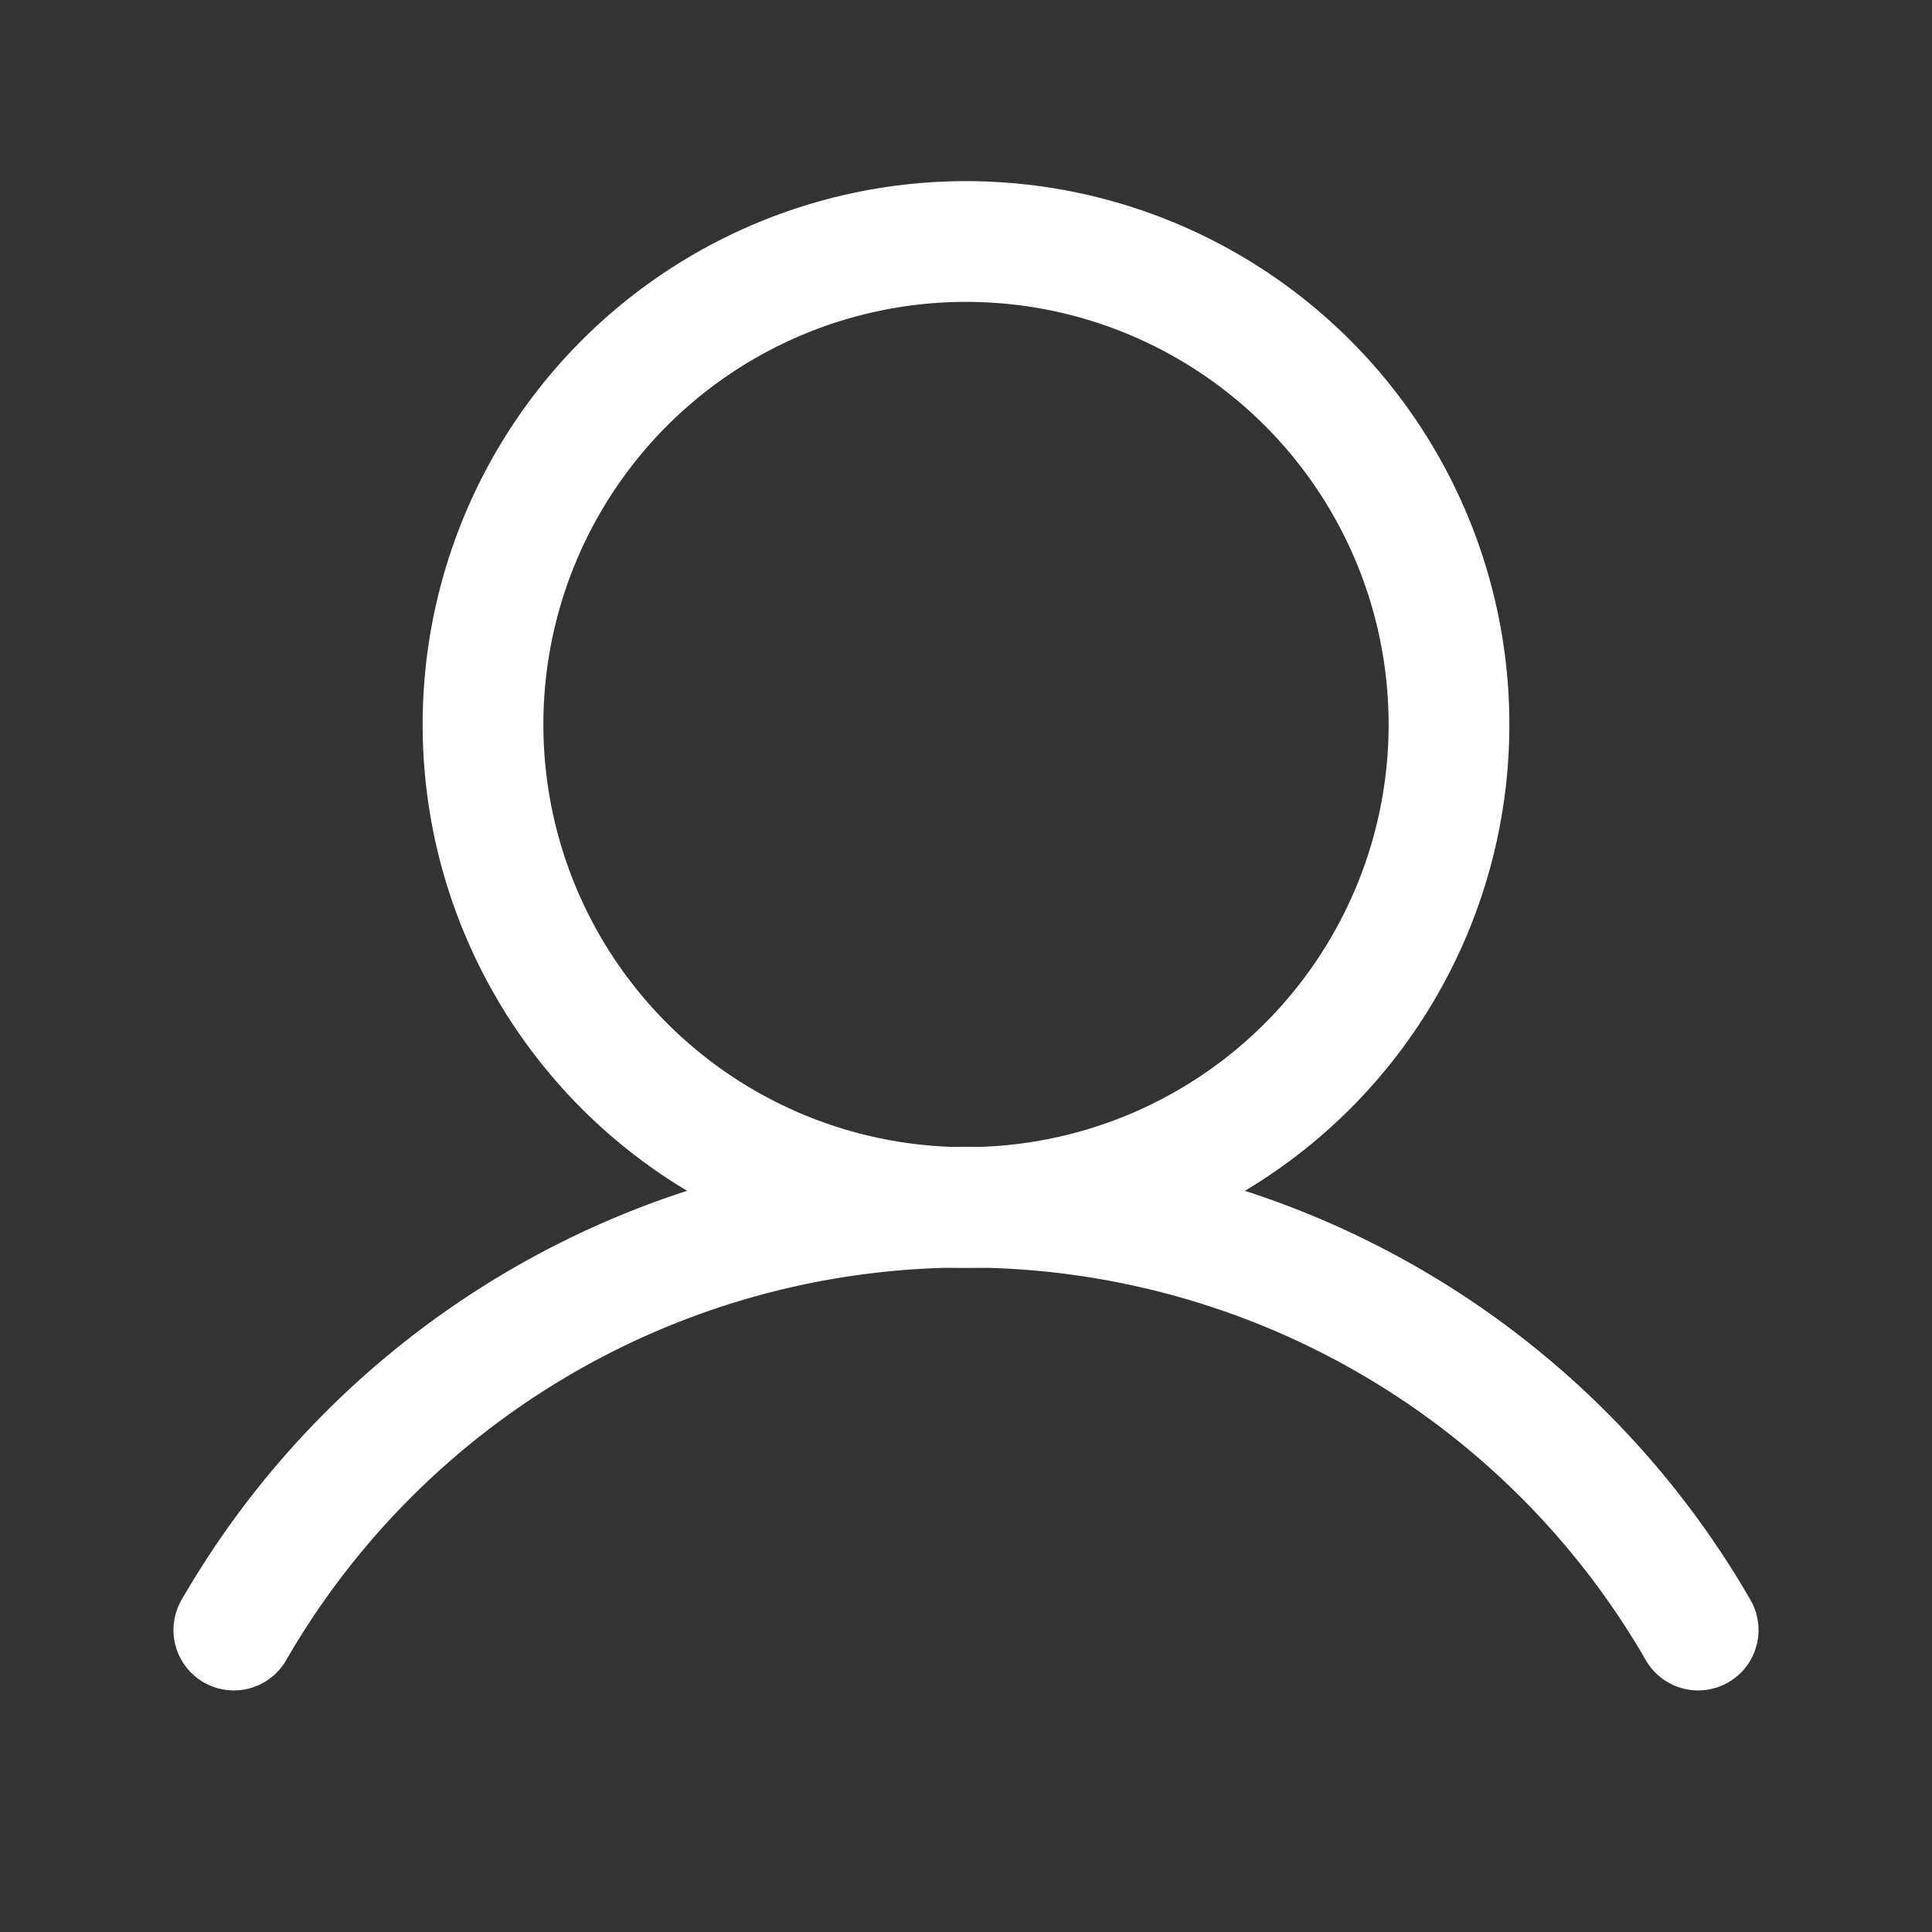
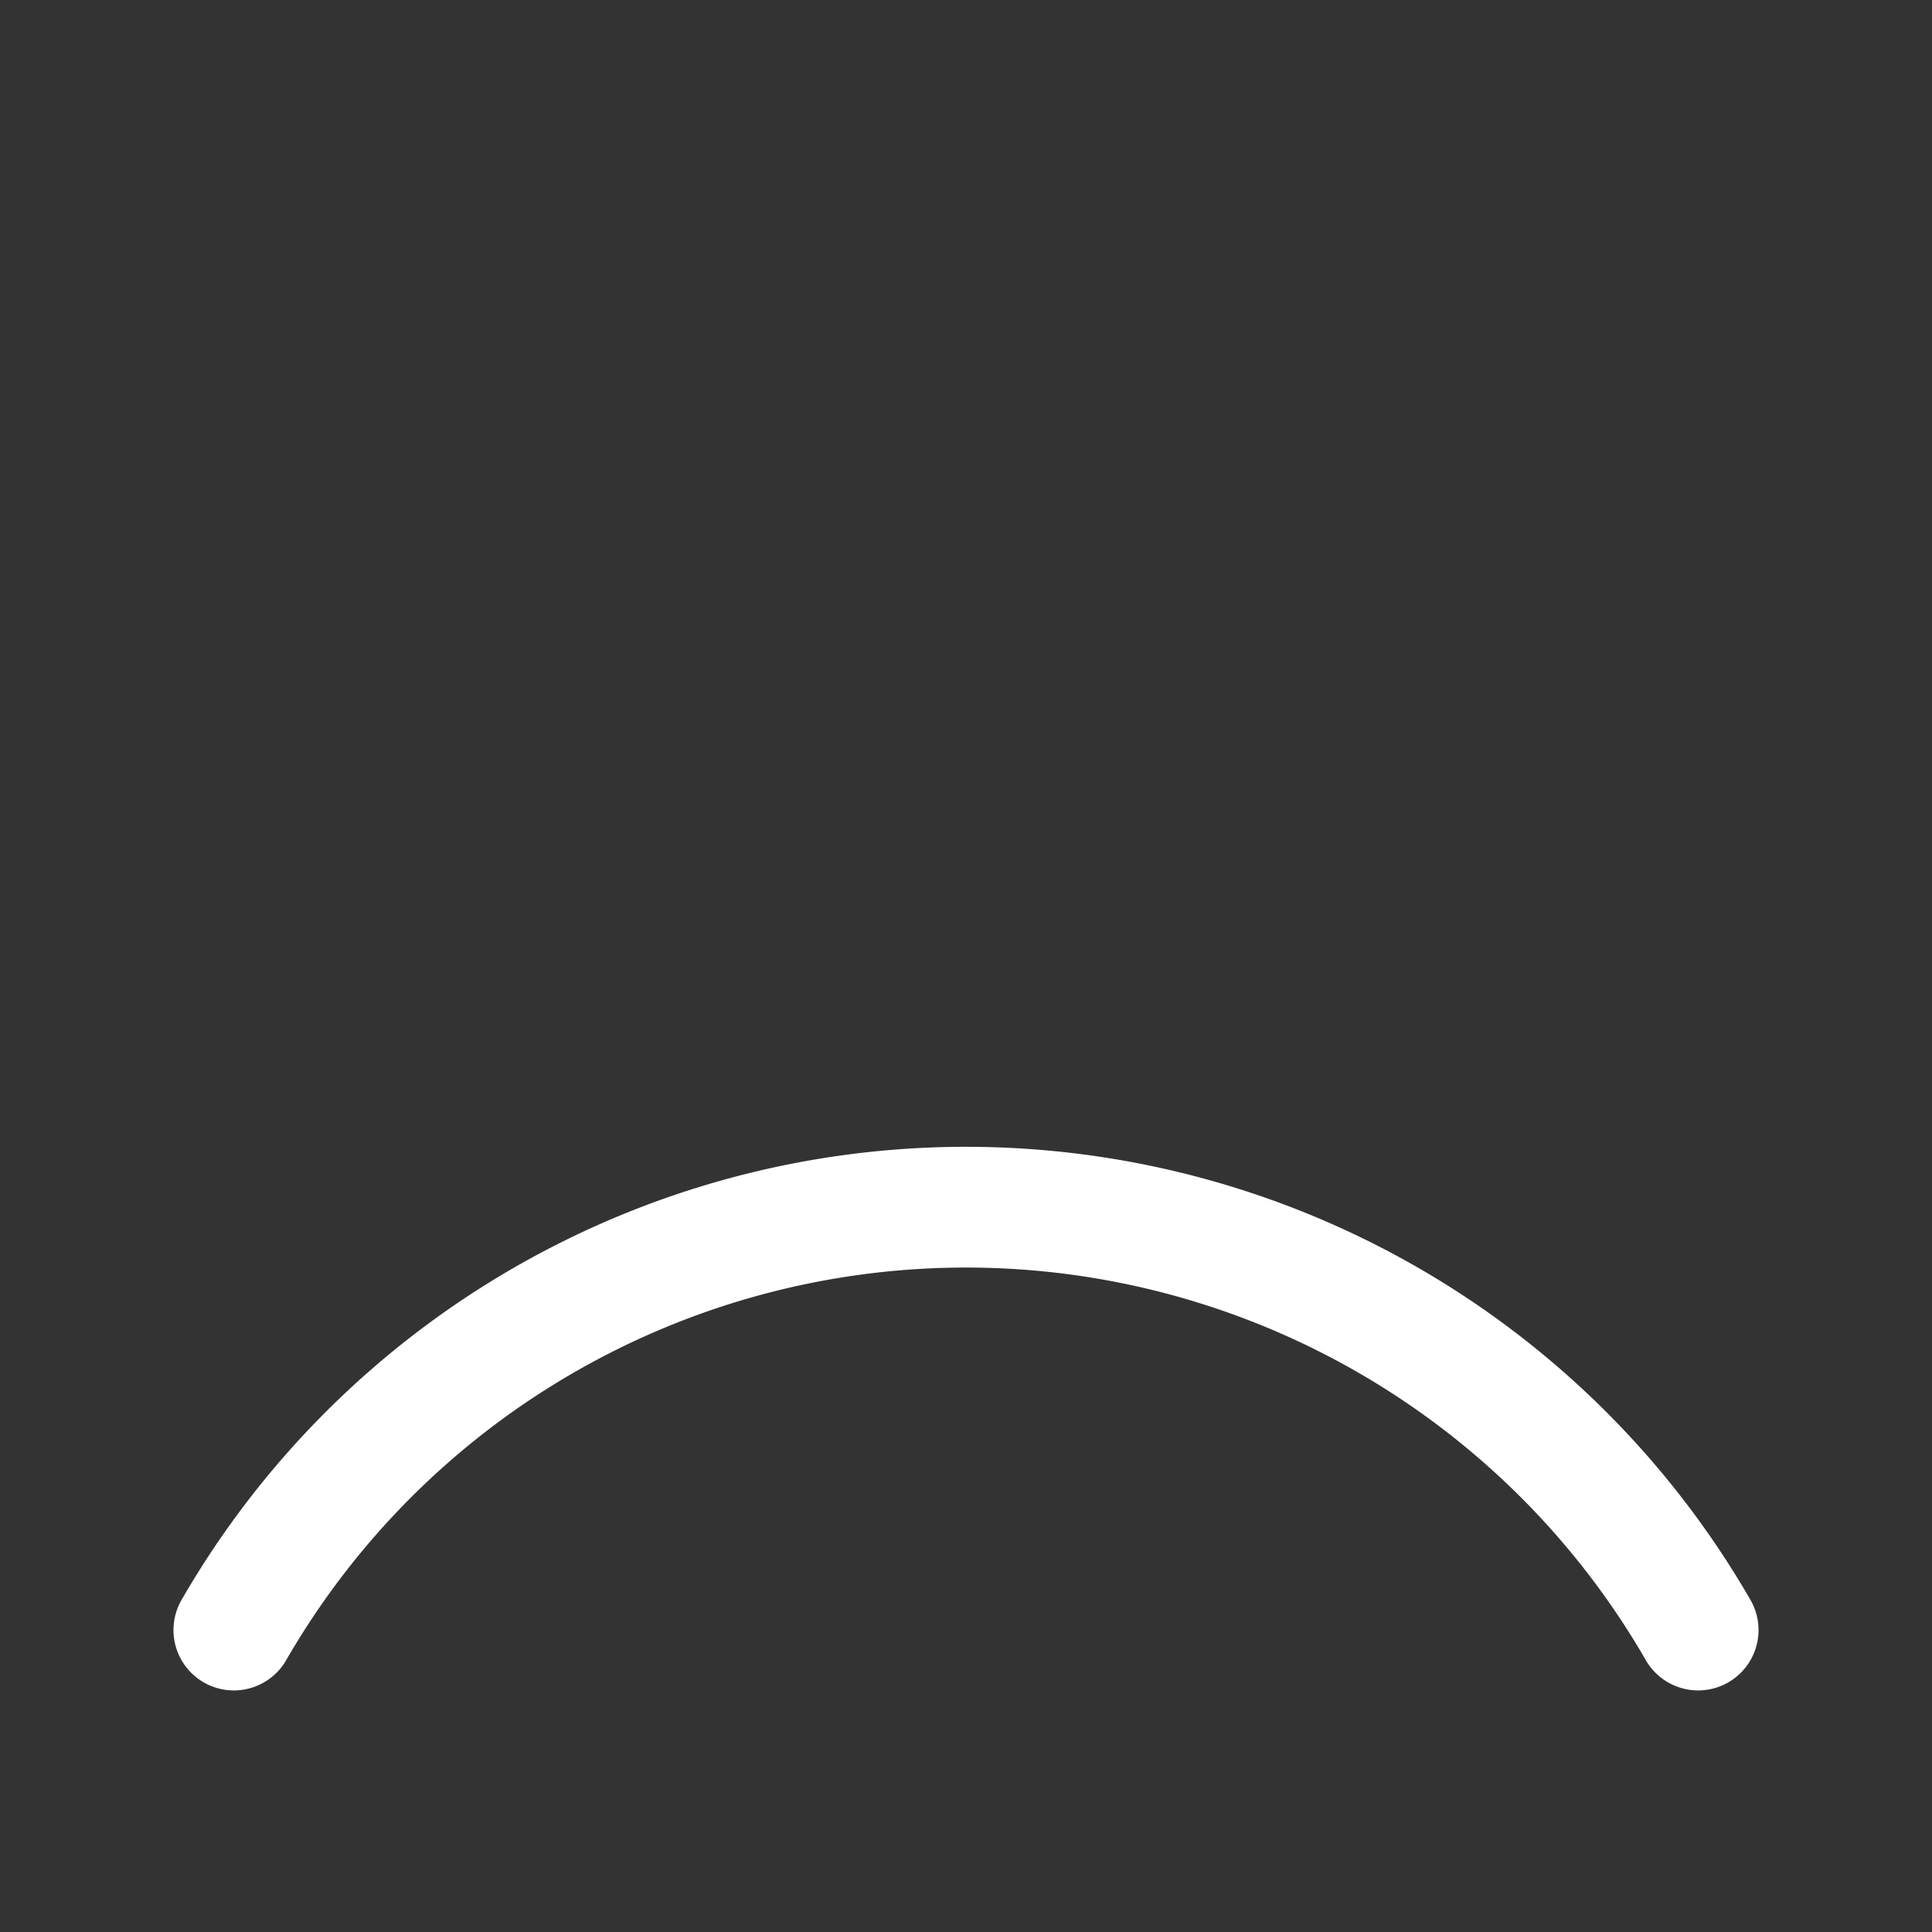
<svg xmlns="http://www.w3.org/2000/svg" id="user" width="24" height="24" viewBox="0 0 24 24">
  <rect x="0" y="0" width="24" height="24" fill="#333333" stroke="none" />
  <rect id="Rectangle_6203" data-name="Rectangle 6203" width="24" height="24" fill="none" />
-   <circle id="Ellipse_1360" data-name="Ellipse 1360" cx="6" cy="6" r="6" transform="translate(6 3)" fill="none" stroke="#fff" stroke-miterlimit="10" stroke-width="1.5" />
  <path id="Path_28965" data-name="Path 28965" d="M30.989,165.249a10.5,10.5,0,0,1,18.19,0" transform="translate(-28.084 -145)" fill="none" stroke="#fff" stroke-linecap="round" stroke-linejoin="round" stroke-width="1.5" />
</svg>